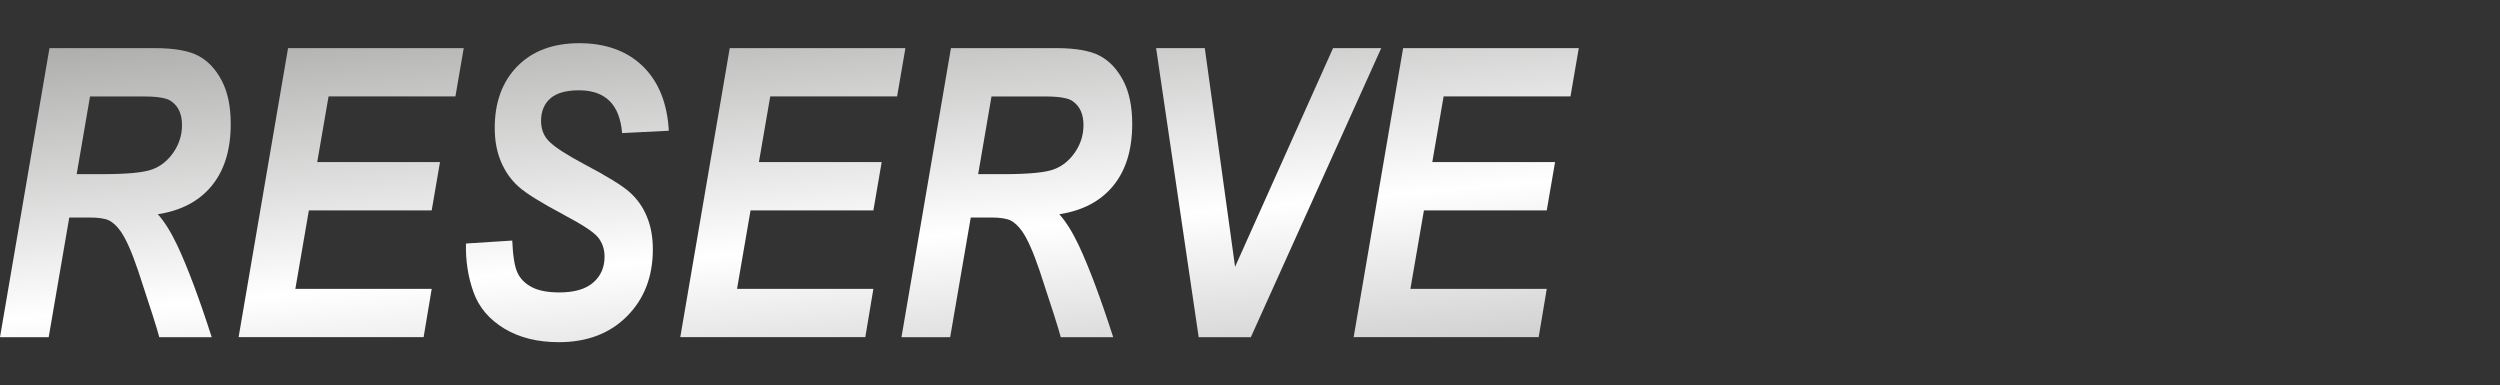
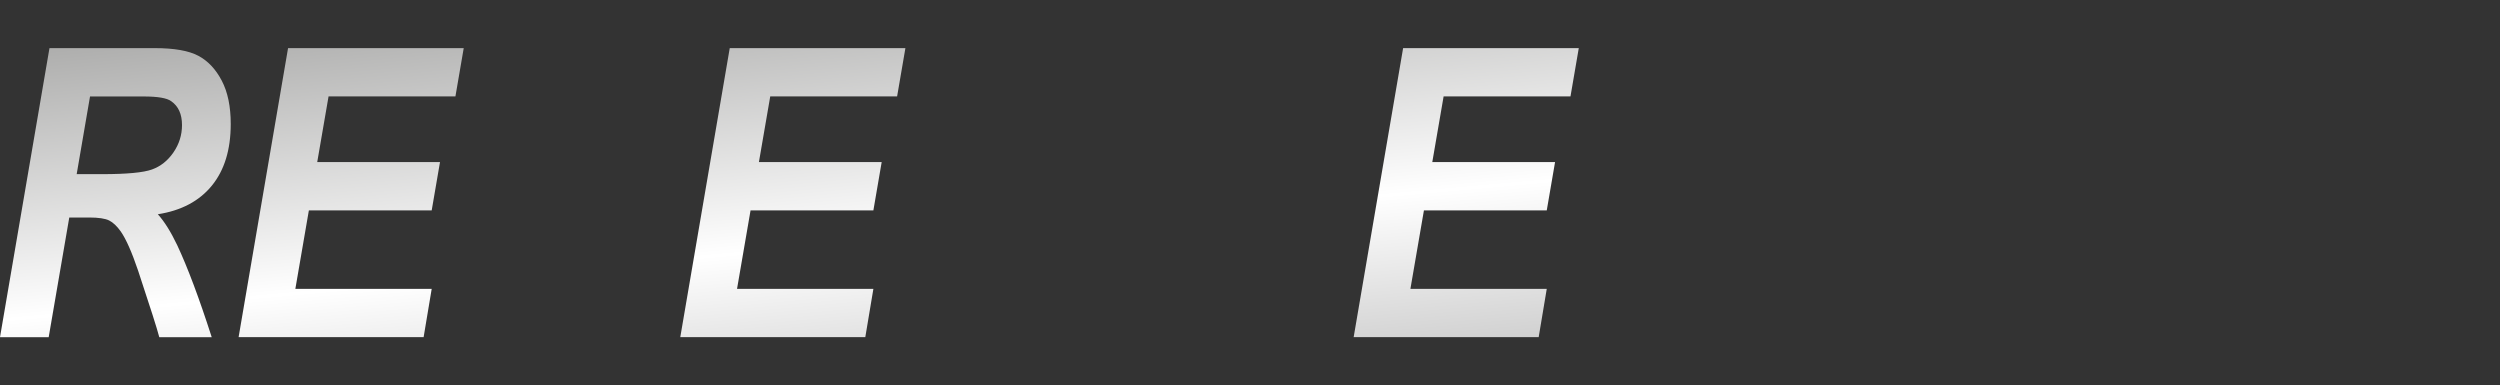
<svg xmlns="http://www.w3.org/2000/svg" id="_イヤー_2" viewBox="0 0 445.74 68.7">
  <rect x="0" y="0" width="445.74" height="68.7" fill="#333333" stroke="none" />
  <defs>
    <style>.cls-1{fill:none;}.cls-2{fill:url(#_称未設定グラデーション_3);}</style>
    <linearGradient id="_称未設定グラデーション_3" x1="145.59" y1="88.14" x2="137.02" y2="-7.08" gradientTransform="matrix(1, 0, 0, 1, 0, 0)" gradientUnits="userSpaceOnUse">
      <stop offset="0" stop-color="#b5b5b5" />
      <stop offset=".46" stop-color="#fff" />
      <stop offset="1" stop-color="#a7a7a6" />
    </linearGradient>
  </defs>
  <g id="_イヤー_1-2">
    <g>
      <g>
        <path class="cls-2" d="M8.67,60.12H0L8.82,8.58H27.6c3.47,0,6.06,.46,7.77,1.37,1.71,.91,3.1,2.39,4.17,4.43,1.07,2.04,1.6,4.61,1.6,7.73,0,4.57-1.12,8.23-3.36,10.98-2.24,2.75-5.45,4.46-9.64,5.11,1.17,1.29,2.32,3.13,3.45,5.5,1.87,3.98,3.92,9.46,6.16,16.42h-9.35c-.37-1.45-1.63-5.4-3.77-11.85-1.12-3.3-2.15-5.64-3.09-6.99-.68-.96-1.38-1.62-2.08-1.97-.71-.35-1.89-.53-3.56-.53h-3.55l-3.67,21.34Zm5-29.07h4.58c4.36,0,7.31-.28,8.84-.83,1.53-.55,2.81-1.56,3.83-3.04s1.53-3.11,1.53-4.89c0-1.95-.65-3.36-1.93-4.25-.75-.56-2.39-.84-4.92-.84h-9.55l-2.38,13.85Z" />
        <path class="cls-2" d="M42.54,60.12L51.36,8.58h31.32l-1.48,8.61h-22.62l-2.02,11.71h21.89l-1.48,8.61h-21.9l-2.41,13.99h24.31l-1.44,8.61H42.54Z" />
-         <path class="cls-2" d="M83.07,43.42l8.26-.53c.12,2.77,.43,4.69,.95,5.77,.52,1.08,1.37,1.93,2.57,2.55s2.82,.93,4.89,.93c2.67,0,4.68-.59,6.03-1.76,1.35-1.17,2.02-2.71,2.02-4.61,0-1.34-.39-2.48-1.16-3.45-.77-.94-2.78-2.26-6.01-3.97-4.1-2.18-6.83-3.87-8.17-5.08-1.35-1.21-2.39-2.69-3.13-4.45s-1.11-3.76-1.11-6.01c0-4.59,1.35-8.26,4.04-11,2.69-2.74,6.38-4.11,11.04-4.11s8.48,1.36,11.3,4.09c2.82,2.73,4.38,6.57,4.66,11.52l-8.33,.42c-.42-5.09-2.98-7.63-7.68-7.63-2.33,0-4.04,.49-5.13,1.46-1.09,.97-1.64,2.31-1.64,4,0,1.55,.52,2.8,1.56,3.77,1.02,.99,3.06,2.3,6.13,3.94,4.05,2.13,6.75,3.79,8.09,4.98s2.37,2.63,3.08,4.36c.72,1.72,1.07,3.67,1.07,5.85,0,4.87-1.54,8.85-4.61,11.93-3.07,3.08-7.13,4.62-12.16,4.62-3.8,0-7.04-.81-9.72-2.43-2.68-1.62-4.51-3.77-5.48-6.47-.97-2.7-1.42-5.59-1.35-8.68Z" />
        <path class="cls-2" d="M121.29,60.12l8.82-51.54h31.32l-1.48,8.61h-22.62l-2.02,11.71h21.89l-1.48,8.61h-21.9l-2.41,13.99h24.31l-1.44,8.61h-33.01Z" />
-         <path class="cls-2" d="M169.4,60.12h-8.67l8.82-51.54h18.78c3.47,0,6.06,.46,7.77,1.37,1.71,.91,3.1,2.39,4.17,4.43,1.07,2.04,1.6,4.61,1.6,7.73,0,4.57-1.12,8.23-3.36,10.98-2.24,2.75-5.45,4.46-9.64,5.11,1.17,1.29,2.32,3.13,3.45,5.5,1.87,3.98,3.92,9.46,6.16,16.42h-9.35c-.37-1.45-1.63-5.4-3.77-11.85-1.12-3.3-2.15-5.64-3.09-6.99-.68-.96-1.38-1.62-2.08-1.97-.71-.35-1.89-.53-3.56-.53h-3.55l-3.67,21.34Zm5-29.07h4.58c4.36,0,7.31-.28,8.84-.83,1.53-.55,2.81-1.56,3.83-3.04s1.53-3.11,1.53-4.89c0-1.95-.65-3.36-1.93-4.25-.75-.56-2.39-.84-4.92-.84h-9.55l-2.38,13.85Z" />
-         <path class="cls-2" d="M223.02,60.12h-9.3l-7.59-51.54h8.68l5.4,38.99,17.47-38.99h8.59l-23.25,51.54Z" />
        <path class="cls-2" d="M241.35,60.12l8.82-51.54h31.32l-1.48,8.61h-22.62l-2.02,11.71h21.89l-1.48,8.61h-21.9l-2.41,13.99h24.31l-1.44,8.61h-33.01Z" />
      </g>
      <rect class="cls-1" width="445.74" height="68.7" />
    </g>
  </g>
</svg>